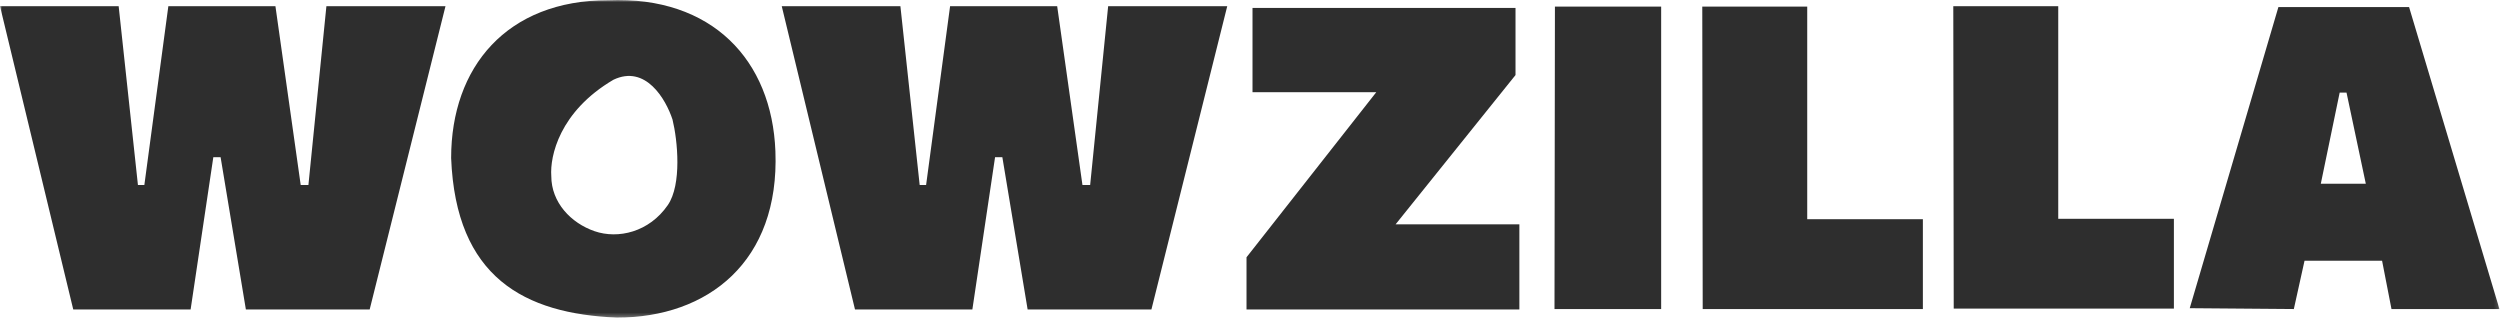
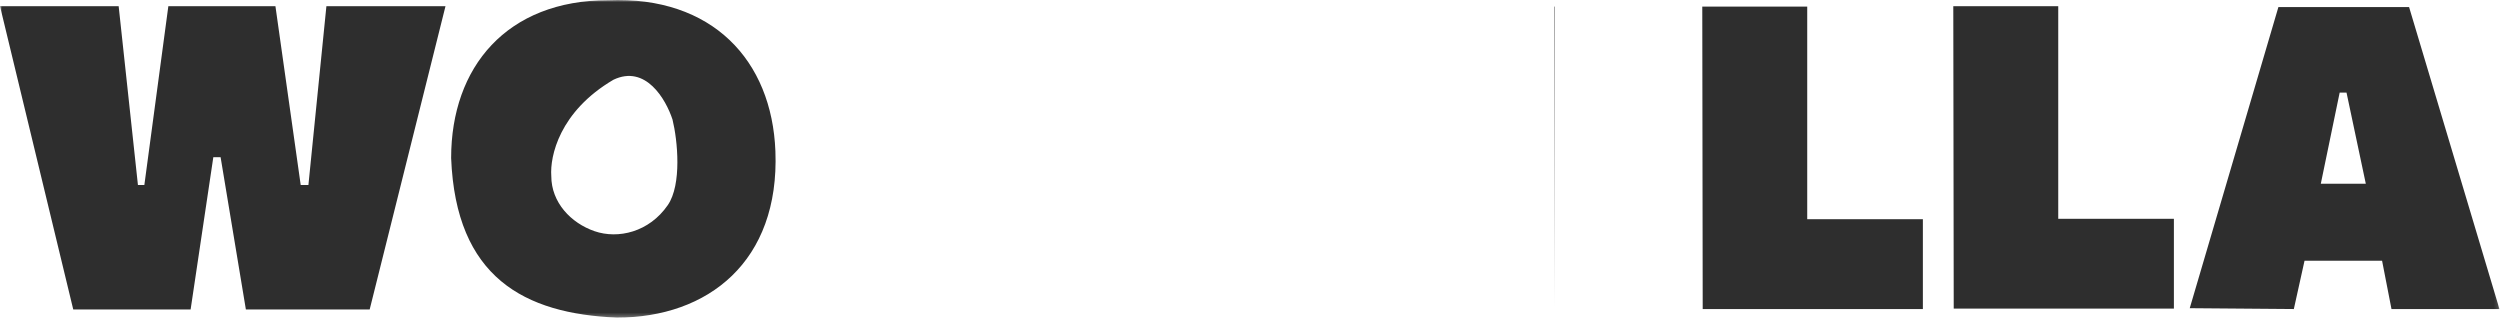
<svg xmlns="http://www.w3.org/2000/svg" width="604" height="77" viewBox="0 0 604 77" fill="none">
  <g clip-path="url(#clip0_495_2)">
    <mask id="mask0_495_2" style="mask-type:luminance" maskUnits="userSpaceOnUse" x="0" y="0" width="604" height="77">
      <path d="M603.866 0H0V76.733H603.866V0Z" fill="white" />
    </mask>
    <g mask="url(#mask0_495_2)">
-       <path d="M217.537 1.495H188.87L206.567 74.769H234.923L240.408 37.977H242.168L248.274 74.769H278.182L296.5 1.495H267.73L263.383 44.694H261.52L255.415 1.495H229.542L223.746 44.694H222.194L217.537 1.495Z" fill="#2E2E2E" />
      <path d="M28.667 1.495H0L17.697 74.769H46.053L51.538 37.977H53.297L59.404 74.769H89.312L107.63 1.495H78.859L74.513 44.694H72.65L66.544 1.495H40.672L34.876 44.694H33.324L28.667 1.495Z" fill="#2E2E2E" />
-       <path d="M366.149 1.909H302.606V22.268H332.514L301.157 62.16V74.769H367.08V54.203H337.172L366.149 18.134V1.909Z" fill="#2E2E2E" />
-       <path d="M401.335 1.598H375.67L375.566 74.665H401.335V1.598Z" fill="#2E2E2E" />
+       <path d="M401.335 1.598H375.67L375.566 74.665V1.598Z" fill="#2E2E2E" />
      <path d="M436.625 1.598H411.27L411.373 74.665H464.567V52.962H436.625V1.598Z" fill="#2E2E2E" />
      <path d="M497.271 1.495H471.916L472.019 74.562H525.213V52.859H497.271V1.495Z" fill="#2E2E2E" />
      <path fill-rule="evenodd" clip-rule="evenodd" d="M529.042 74.458L550.464 1.702H582.03L603.866 74.665H577.783L575.508 62.987H556.777L554.191 74.665L529.042 74.458ZM565.264 22.372H566.919L571.577 44.385H560.708L565.264 22.372Z" fill="#2E2E2E" />
      <path fill-rule="evenodd" clip-rule="evenodd" d="M149.047 76.733C171.052 76.733 188.373 63.194 187.338 36.53C186.486 14.572 172.104 -0.985 146.956 0.049C122.429 0.049 108.996 16.209 108.996 38.184C110.134 67.018 126.672 75.802 149.047 76.733ZM133.191 42.524C132.847 37.805 135.116 26.96 148.198 19.271C155.98 15.55 160.858 23.956 162.479 28.882C163.721 33.946 164.756 44.591 161.341 49.552C156.844 56.083 149.336 57.819 143.644 55.856C137.952 53.892 133.191 48.932 133.191 42.524Z" fill="#2E2E2E" />
    </g>
  </g>
  <defs>
    <clipPath id="clip0_495_2">
      <rect width="604" height="77" fill="white" />
    </clipPath>
  </defs>
</svg>